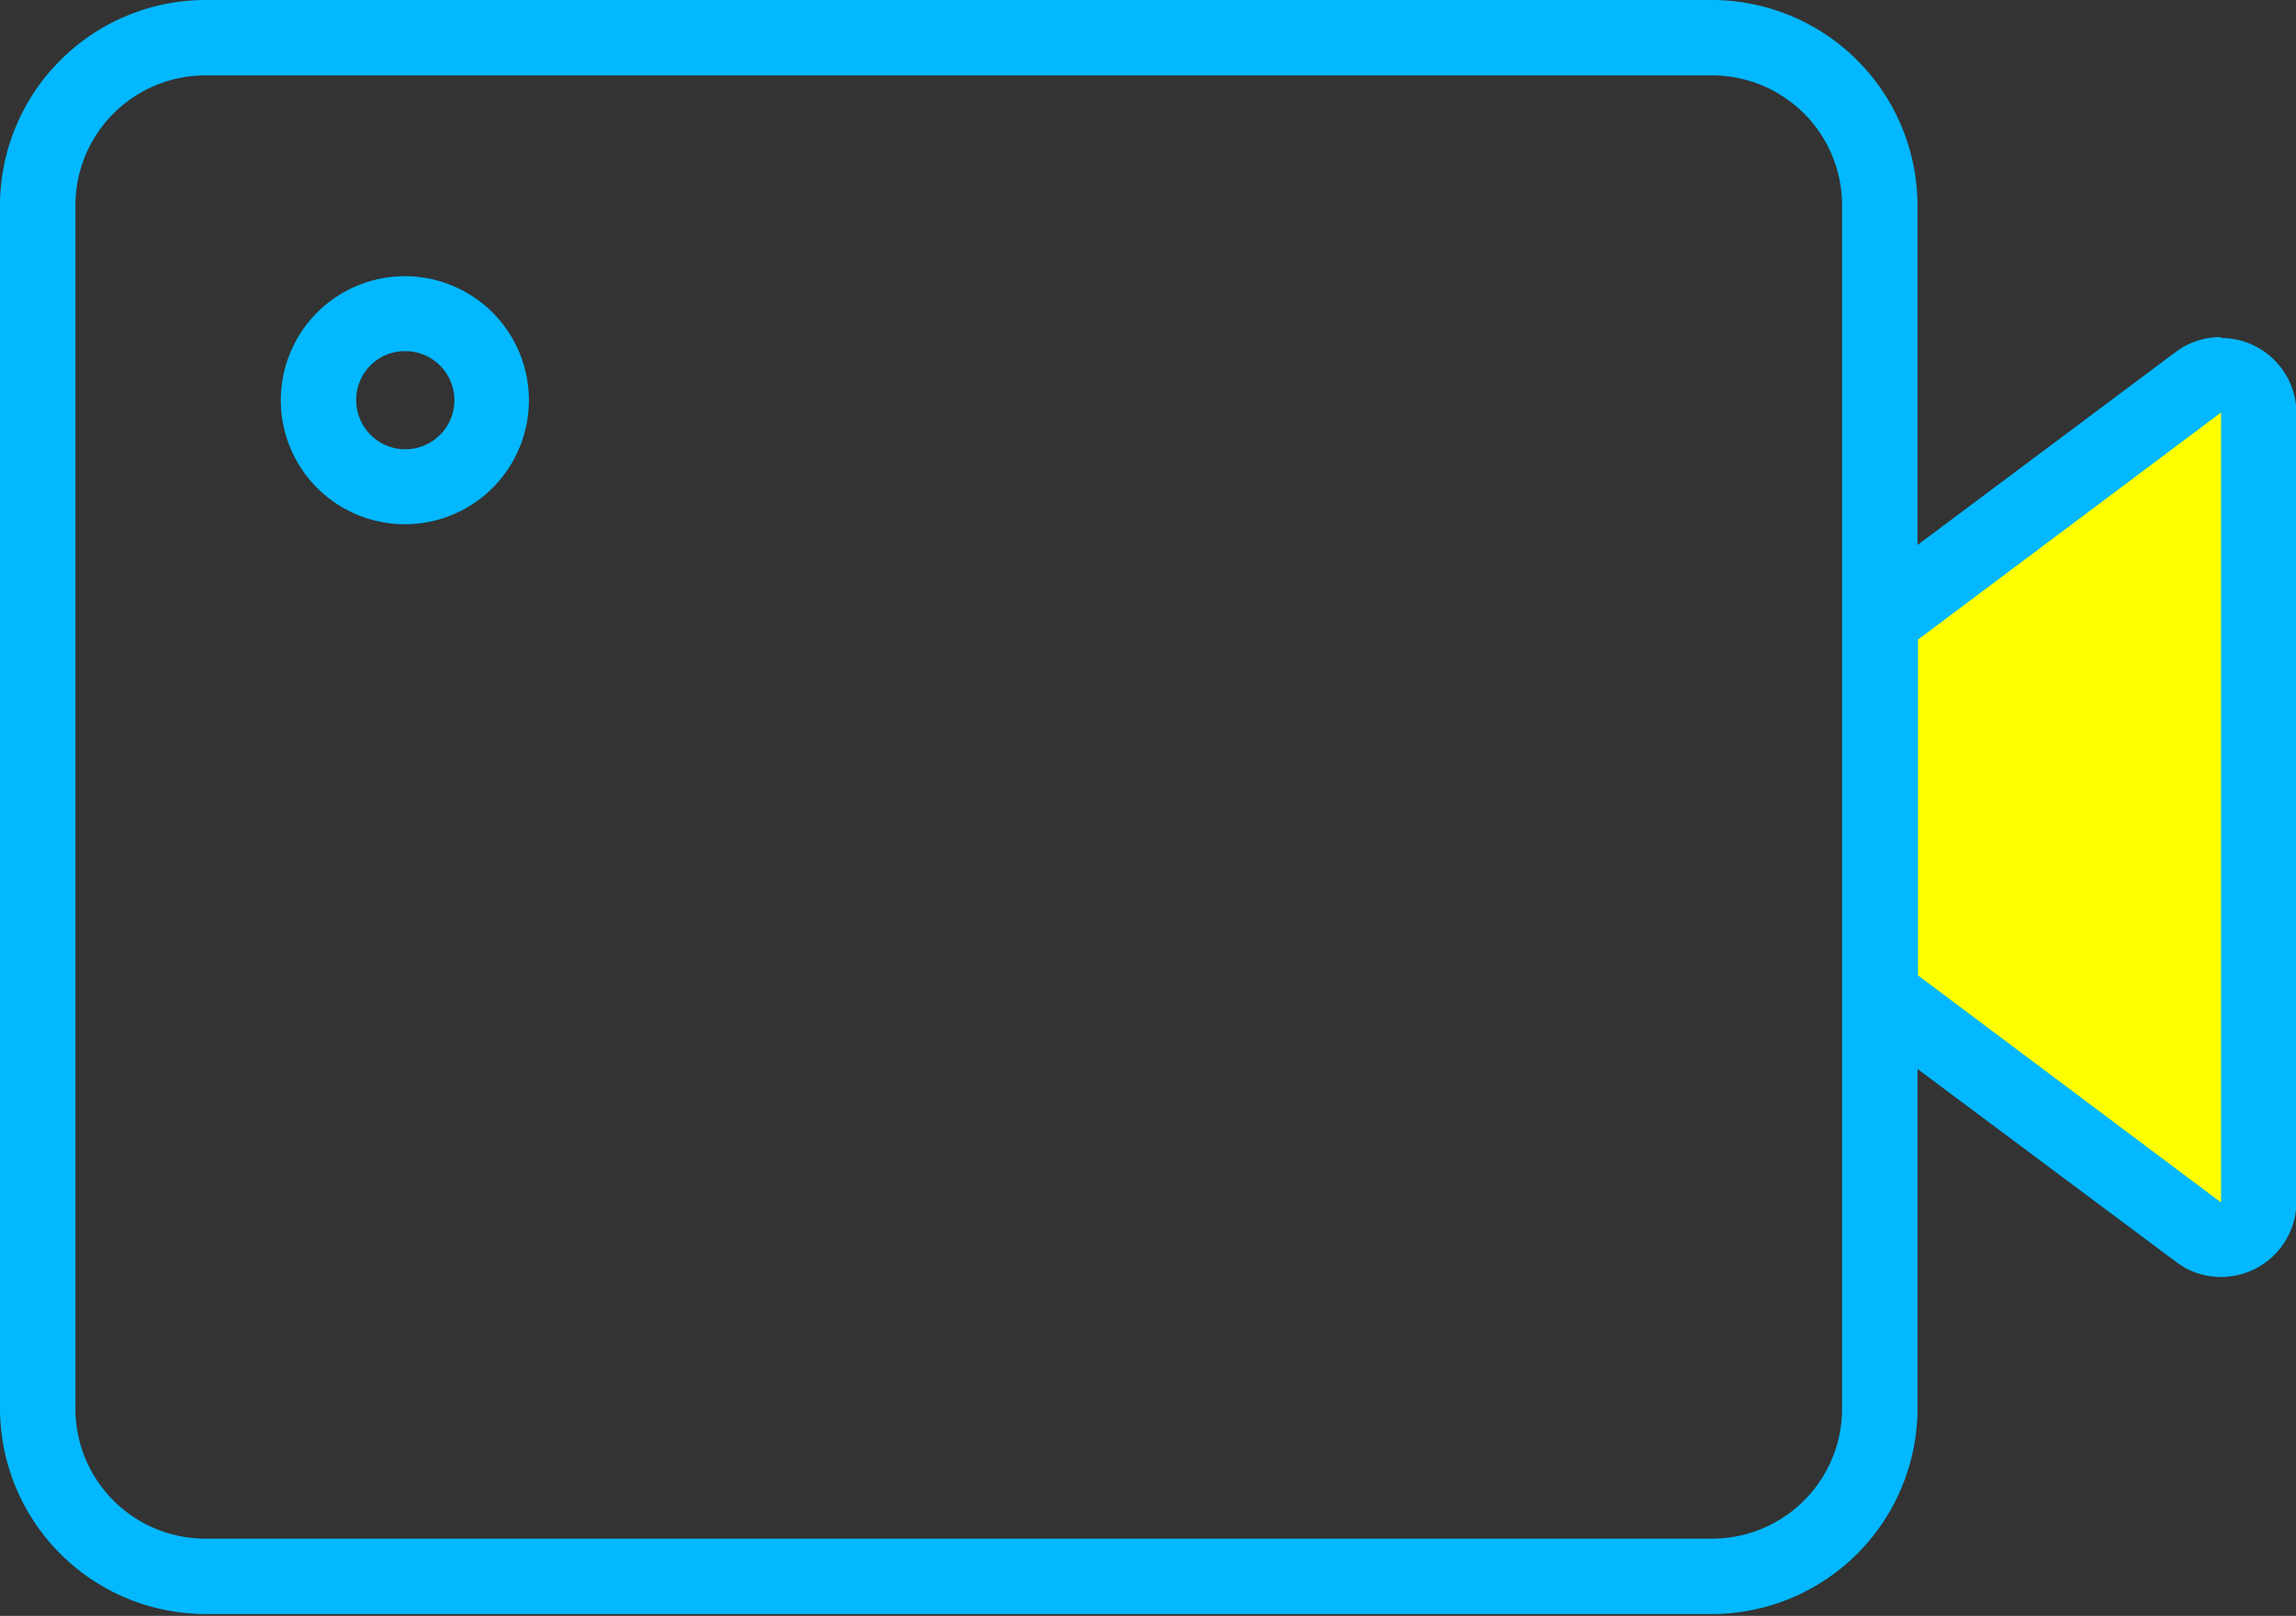
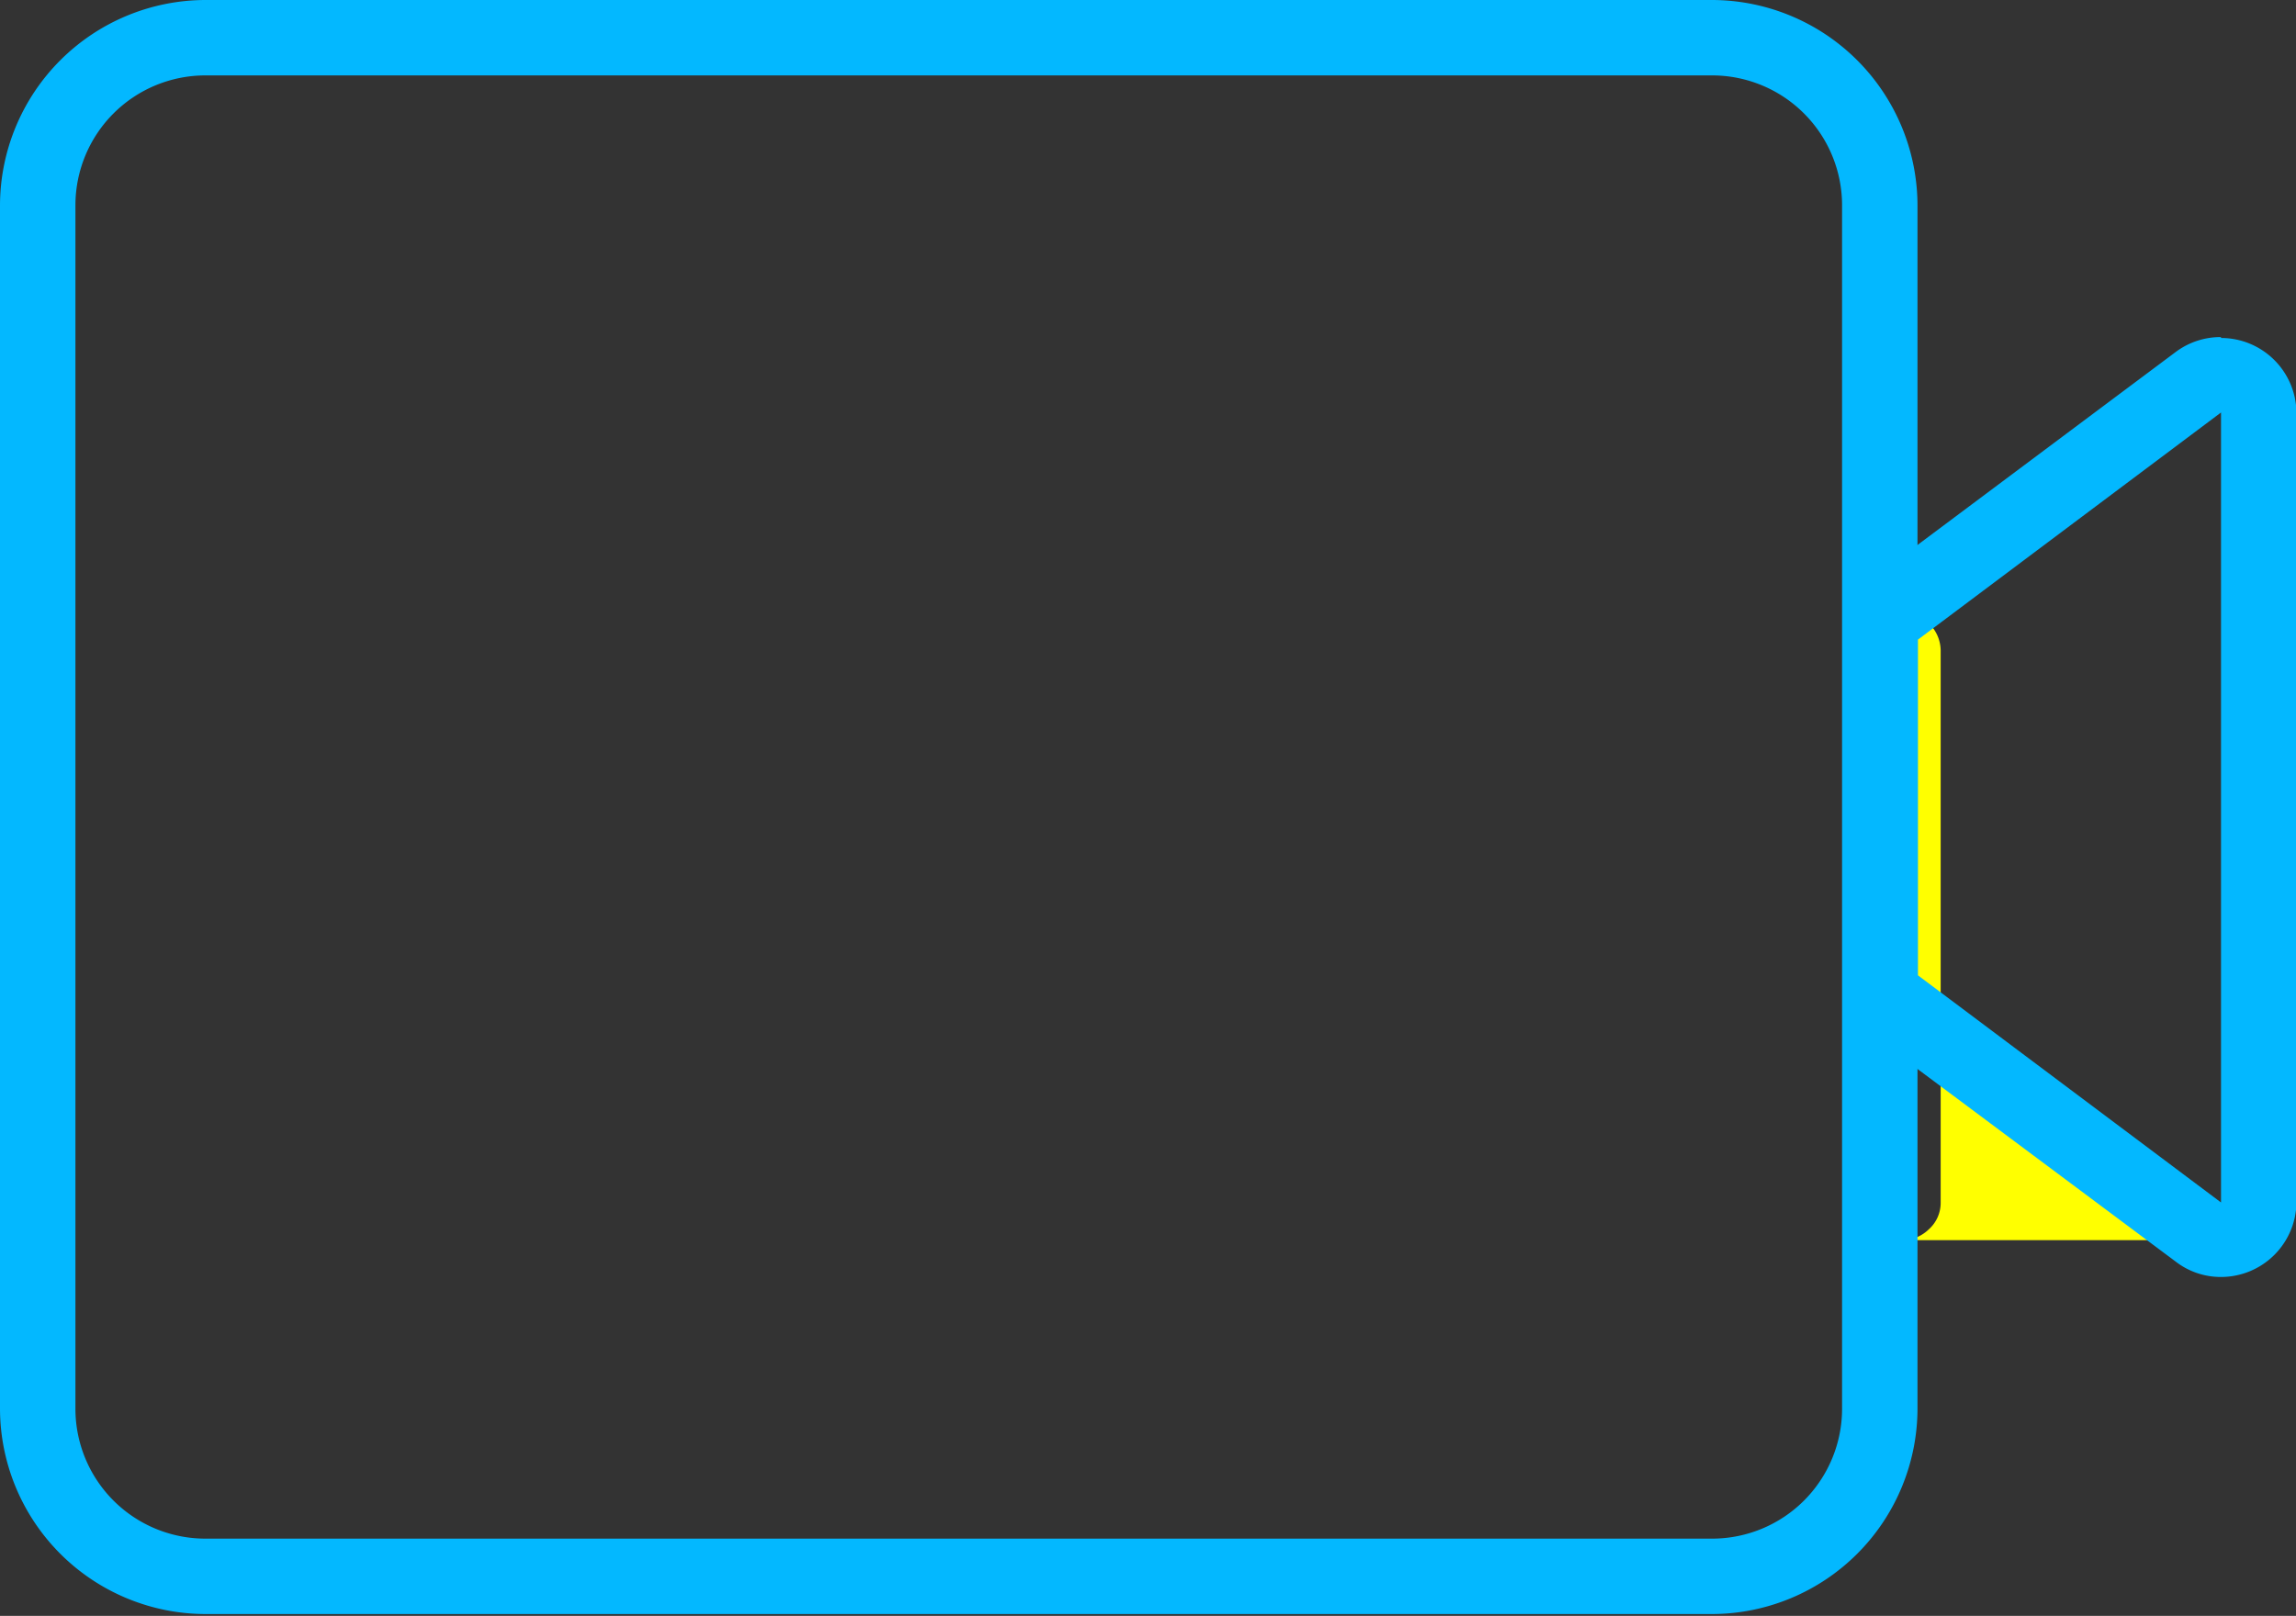
<svg xmlns="http://www.w3.org/2000/svg" viewBox="0 0 50.53 35.57">
  <rect x="0" y="0" width="50.53" height="35.57" fill="#333333" stroke="none" />
  <defs>
    <style>.cls-1{fill:#ff0;}.cls-2{fill:#03b8ff;}</style>
  </defs>
  <title>record-video</title>
  <g id="图层_2" data-name="图层 2">
    <g id="图层_1-2" data-name="图层 1">
-       <path class="cls-1" d="M48.87,27.3a.81.81,0,0,1-.49-.17l-7-5.22V13.66l7-5.22a.81.81,0,0,1,.49-.17.84.84,0,0,1,.84.83V26.47a.78.78,0,0,1-.26.59.84.84,0,0,1-.58.24Z" />
+       <path class="cls-1" d="M48.87,27.3a.81.81,0,0,1-.49-.17l-7-5.22V13.66a.81.81,0,0,1,.49-.17.84.84,0,0,1,.84.83V26.47a.78.78,0,0,1-.26.59.84.84,0,0,1-.58.24Z" />
      <path class="cls-2" d="M48.88,9.1V26.47l-6.67-5V14.08l6.67-5m0-1.66a1.65,1.65,0,0,0-1,.33l-7.33,5.48v9.07l7.33,5.47a1.62,1.62,0,0,0,1,.34,1.66,1.66,0,0,0,1.66-1.66V9.1a1.66,1.66,0,0,0-1.66-1.66Z" />
      <path class="cls-2" d="M37.68,1.66a2.86,2.86,0,0,1,2.86,2.86V31a2.86,2.86,0,0,1-2.86,2.87H4.52A2.86,2.86,0,0,1,1.66,31V4.52A2.86,2.86,0,0,1,4.52,1.66H37.68m0-1.66H4.52A4.53,4.53,0,0,0,0,4.52V31a4.53,4.53,0,0,0,4.52,4.53H37.68A4.53,4.53,0,0,0,42.2,31V4.52A4.53,4.53,0,0,0,37.68,0Z" />
-       <path class="cls-2" d="M8.91,7.73A1.08,1.08,0,1,1,7.84,8.81,1.07,1.07,0,0,1,8.91,7.73m0-1.65a2.73,2.73,0,1,0,2.73,2.73A2.73,2.73,0,0,0,8.91,6.08Z" />
    </g>
  </g>
</svg>